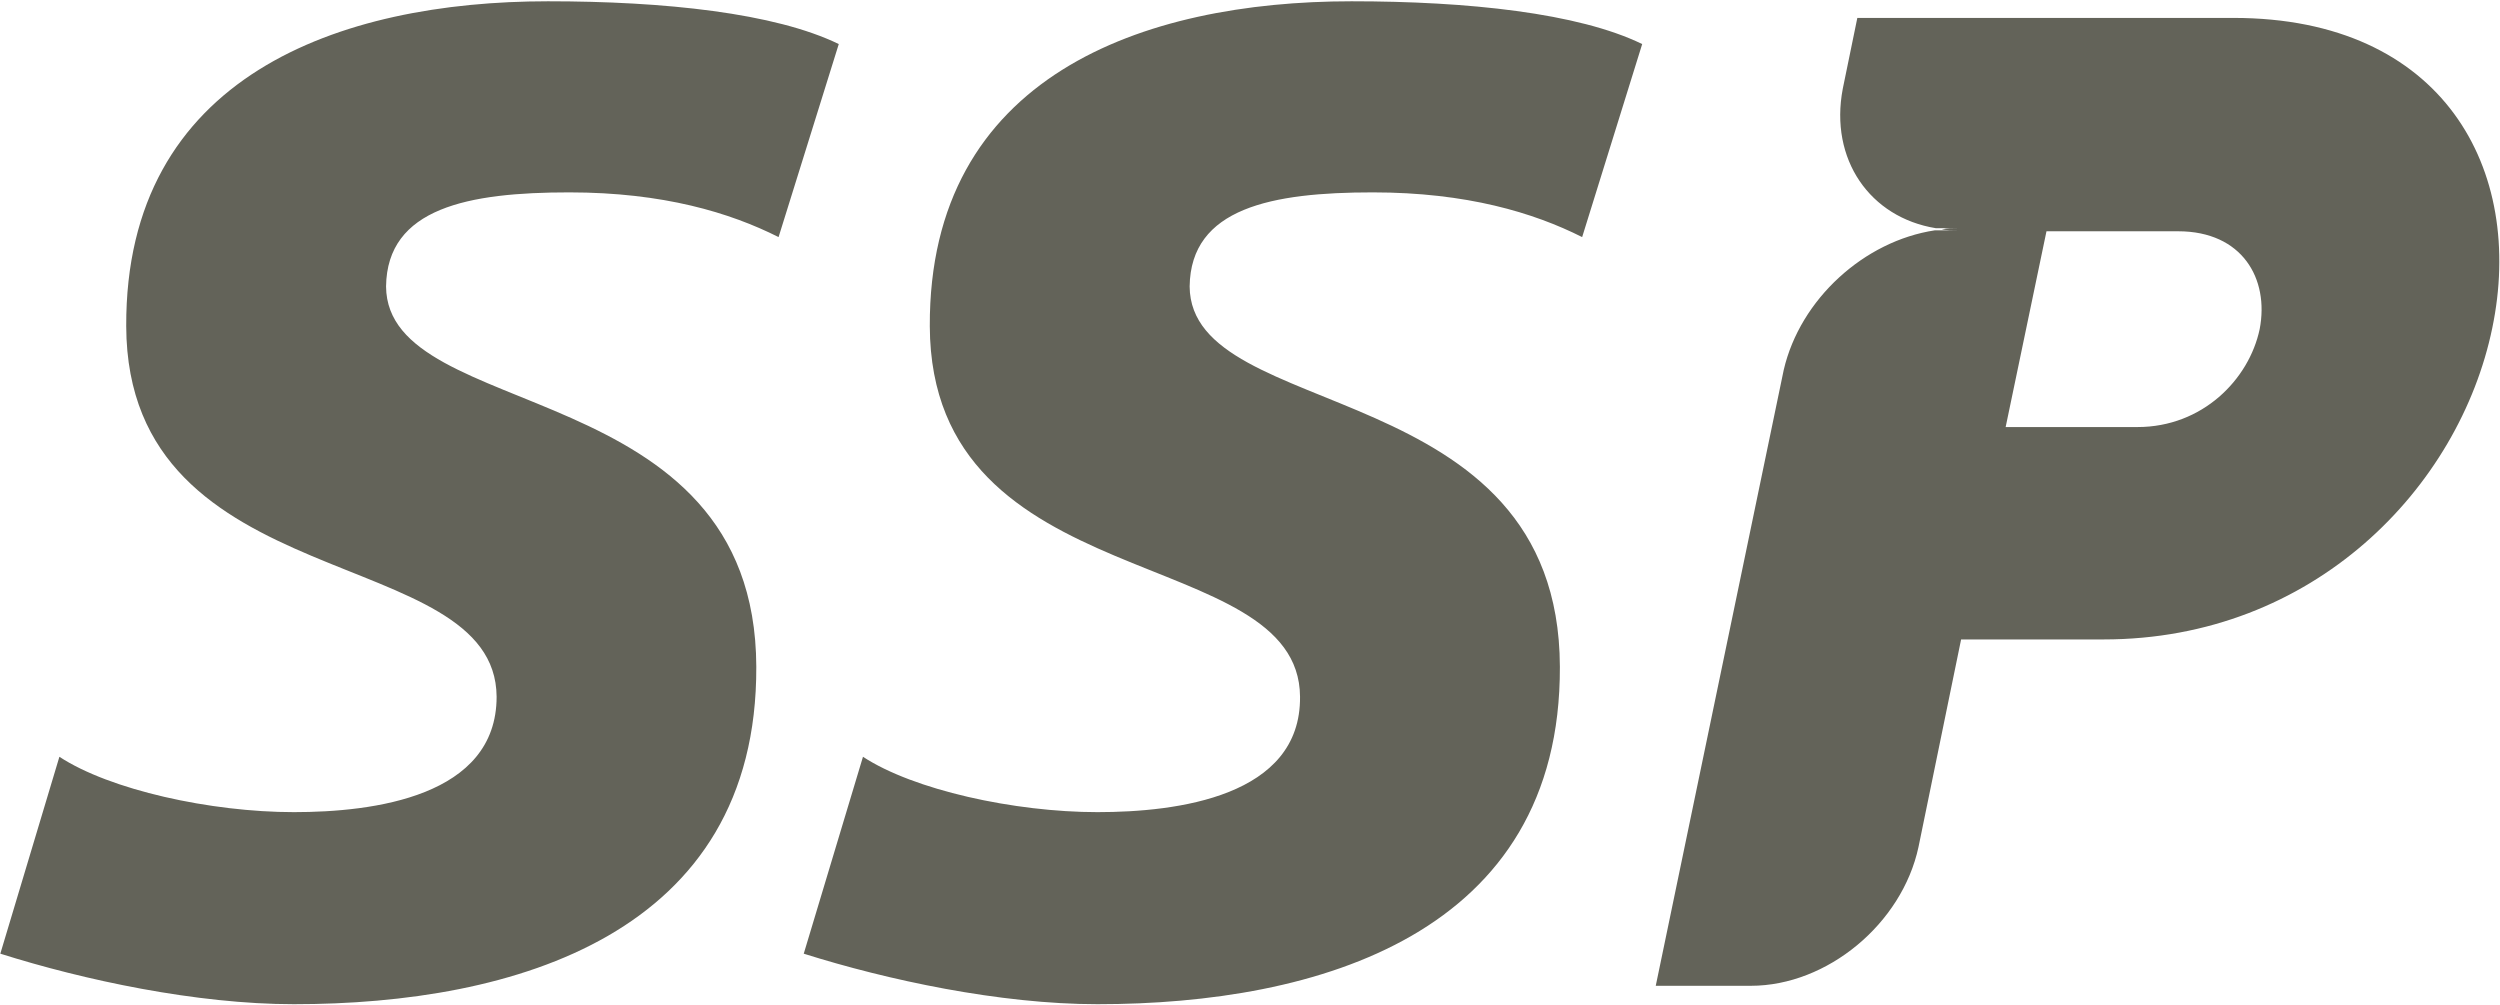
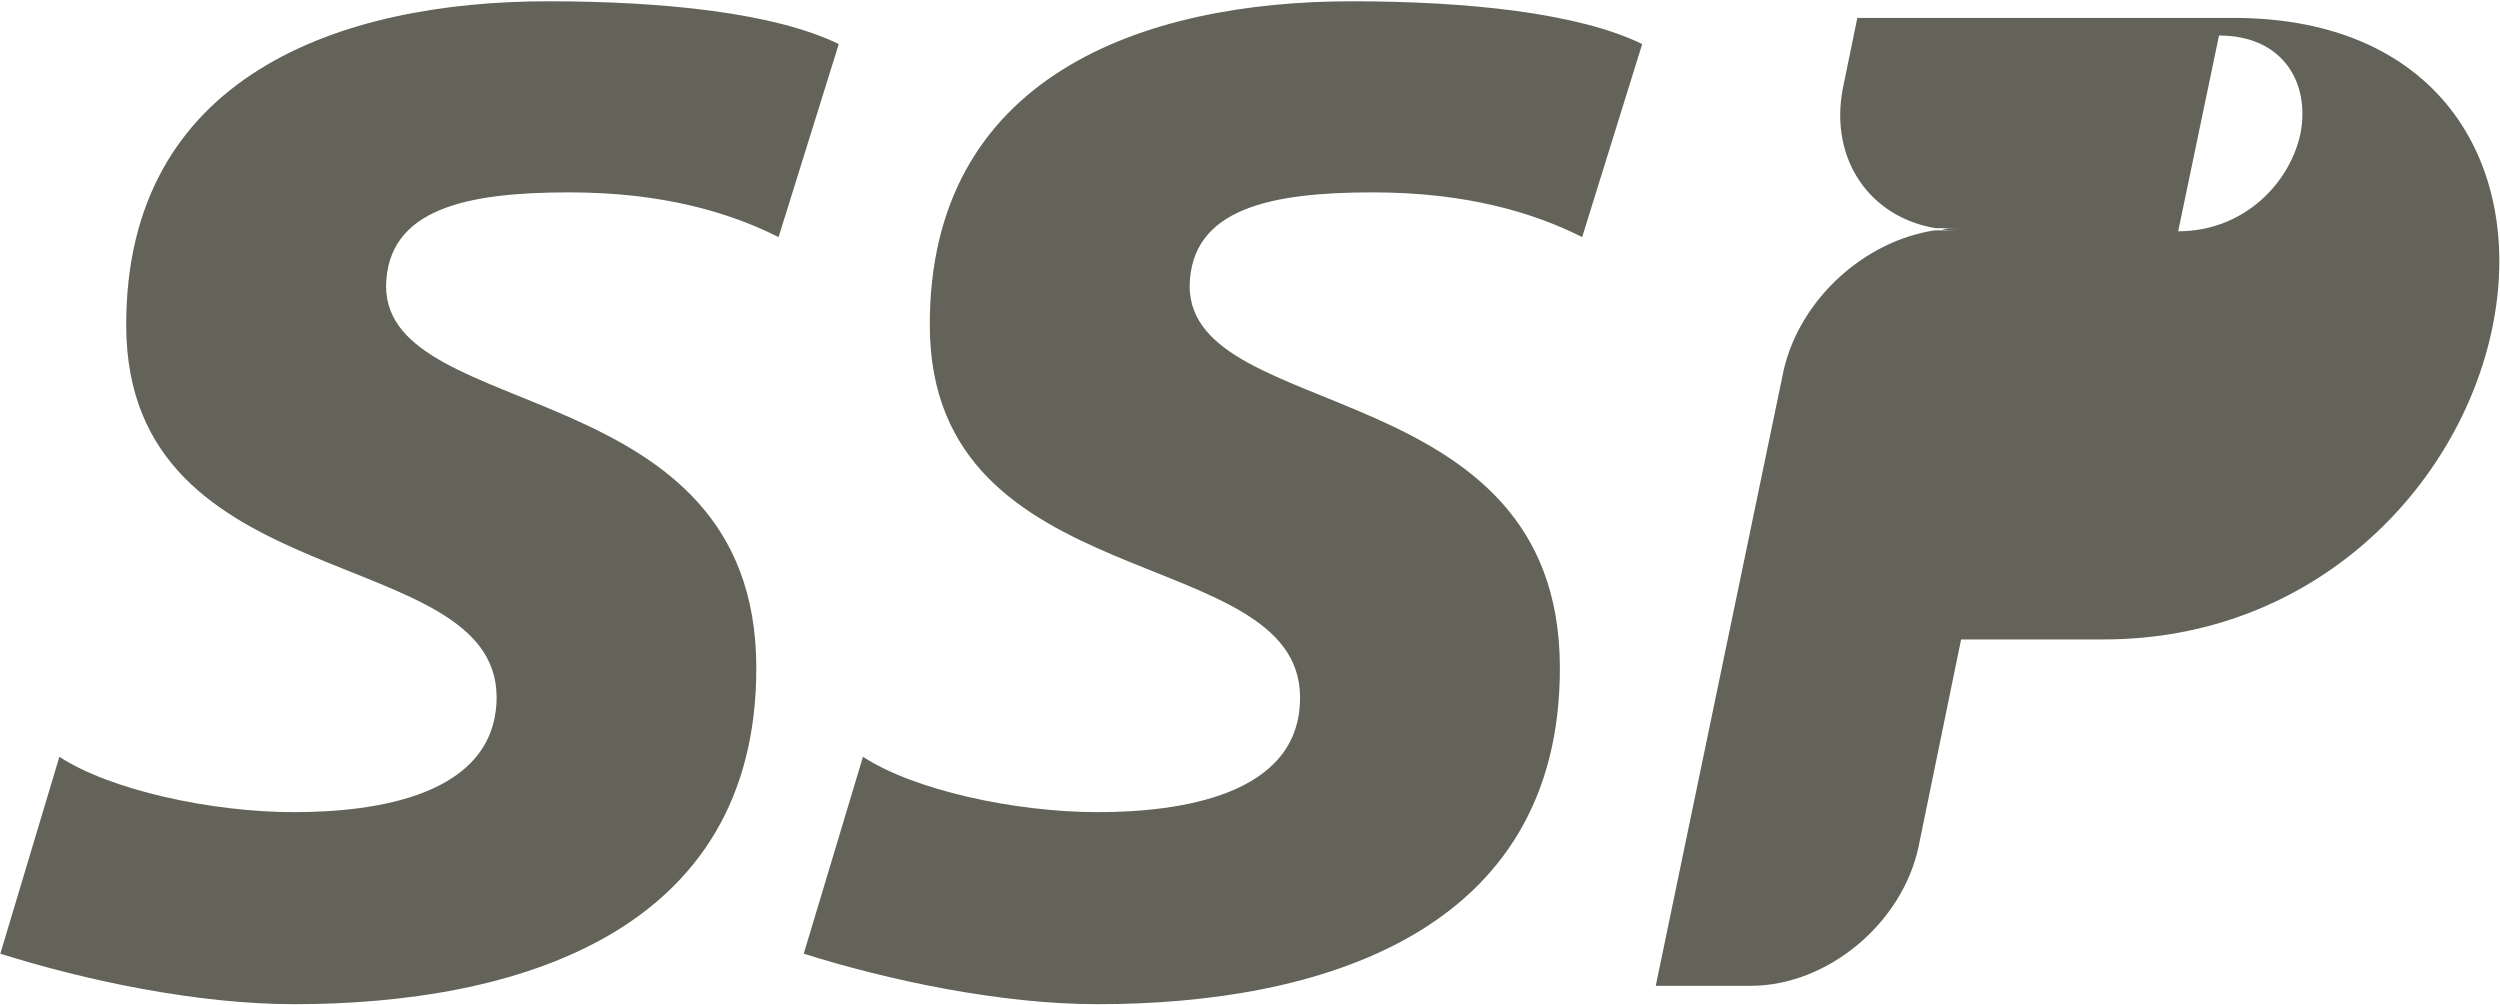
<svg xmlns="http://www.w3.org/2000/svg" version="1.2" viewBox="0 0 1549 623" width="1549" height="623">
  <title>SelectServicePartner-svg</title>
  <style>
		.s0 { fill: #636359 } 
	</style>
-   <path id="Layer" fill-rule="evenodd" class="s0" d="m1544.2 203.3c-20.4 98.6-110.5 192.9-240.8 192.9h-88.3l-26.4 128.6c-10.2 47.5-56.5 86-103.9 86h-58.9l79.3-381.6c10.2-43.9 49.9-79.9 93.7-86.5h13.8c-3 0-6.6 0-9.6-0.6 3.6-0.7 6.6-0.7 10.2-0.7h-13.8c-40.8-6.6-66.1-42.6-57.7-86.5l9-43.8h233.1c130.3 0 180.7 94.3 160.3 192.2zm-194.6-60h-81.6l-25.3 121.3h81.7c40.2 0 69.1-29.4 75.7-60.7 6-31.2-10.8-60.6-50.5-60.6zm-612.5 34.2c0.6 85.3 228.8 53.5 229.4 235.6 0.6 165.8-150.2 209.1-286.5 209.1-60.7 0-130.3-15-182-31.3l36.7-122c31.2 20.5 93.7 34.3 145.3 34.3 49.3 0 126.1-9.6 125.5-71.5-0.6-96.2-228.8-60.1-229.4-229.6-0.6-155 132.1-201.3 261.3-201.3 72 0 140.5 7.2 180.1 26.5l-37.2 119.6c-30-15.1-71.5-27.7-129.7-27.7-62.5 0-112.9 9.6-113.5 58.3zm-497.9 0c0.6 85.3 228.8 53.5 229.4 235.6 0.6 165.8-150.1 209.1-286.5 209.1-60.6 0-130.3-15-181.9-31.3l36.6-122c31.2 20.5 93.7 34.3 145.3 34.3 49.3 0 125.6-9.6 125.6-71.5-0.6-96.2-228.9-60.1-229.5-229.6-0.6-155 132.2-201.3 261.3-201.3 72.1 0 140.5 7.2 180.2 26.5l-37.3 119.6c-30-15.1-71.4-27.7-129.7-27.7-62.5 0-112.9 9.6-113.5 58.3z" />
+   <path id="Layer" fill-rule="evenodd" class="s0" d="m1544.2 203.3c-20.4 98.6-110.5 192.9-240.8 192.9h-88.3l-26.4 128.6c-10.2 47.5-56.5 86-103.9 86h-58.9l79.3-381.6c10.2-43.9 49.9-79.9 93.7-86.5h13.8c-3 0-6.6 0-9.6-0.6 3.6-0.7 6.6-0.7 10.2-0.7h-13.8c-40.8-6.6-66.1-42.6-57.7-86.5l9-43.8h233.1c130.3 0 180.7 94.3 160.3 192.2zm-194.6-60h-81.6h81.7c40.2 0 69.1-29.4 75.7-60.7 6-31.2-10.8-60.6-50.5-60.6zm-612.5 34.2c0.6 85.3 228.8 53.5 229.4 235.6 0.6 165.8-150.2 209.1-286.5 209.1-60.7 0-130.3-15-182-31.3l36.7-122c31.2 20.5 93.7 34.3 145.3 34.3 49.3 0 126.1-9.6 125.5-71.5-0.6-96.2-228.8-60.1-229.4-229.6-0.6-155 132.1-201.3 261.3-201.3 72 0 140.5 7.2 180.1 26.5l-37.2 119.6c-30-15.1-71.5-27.7-129.7-27.7-62.5 0-112.9 9.6-113.5 58.3zm-497.9 0c0.6 85.3 228.8 53.5 229.4 235.6 0.6 165.8-150.1 209.1-286.5 209.1-60.6 0-130.3-15-181.9-31.3l36.6-122c31.2 20.5 93.7 34.3 145.3 34.3 49.3 0 125.6-9.6 125.6-71.5-0.6-96.2-228.9-60.1-229.5-229.6-0.6-155 132.2-201.3 261.3-201.3 72.1 0 140.5 7.2 180.2 26.5l-37.3 119.6c-30-15.1-71.4-27.7-129.7-27.7-62.5 0-112.9 9.6-113.5 58.3z" />
</svg>